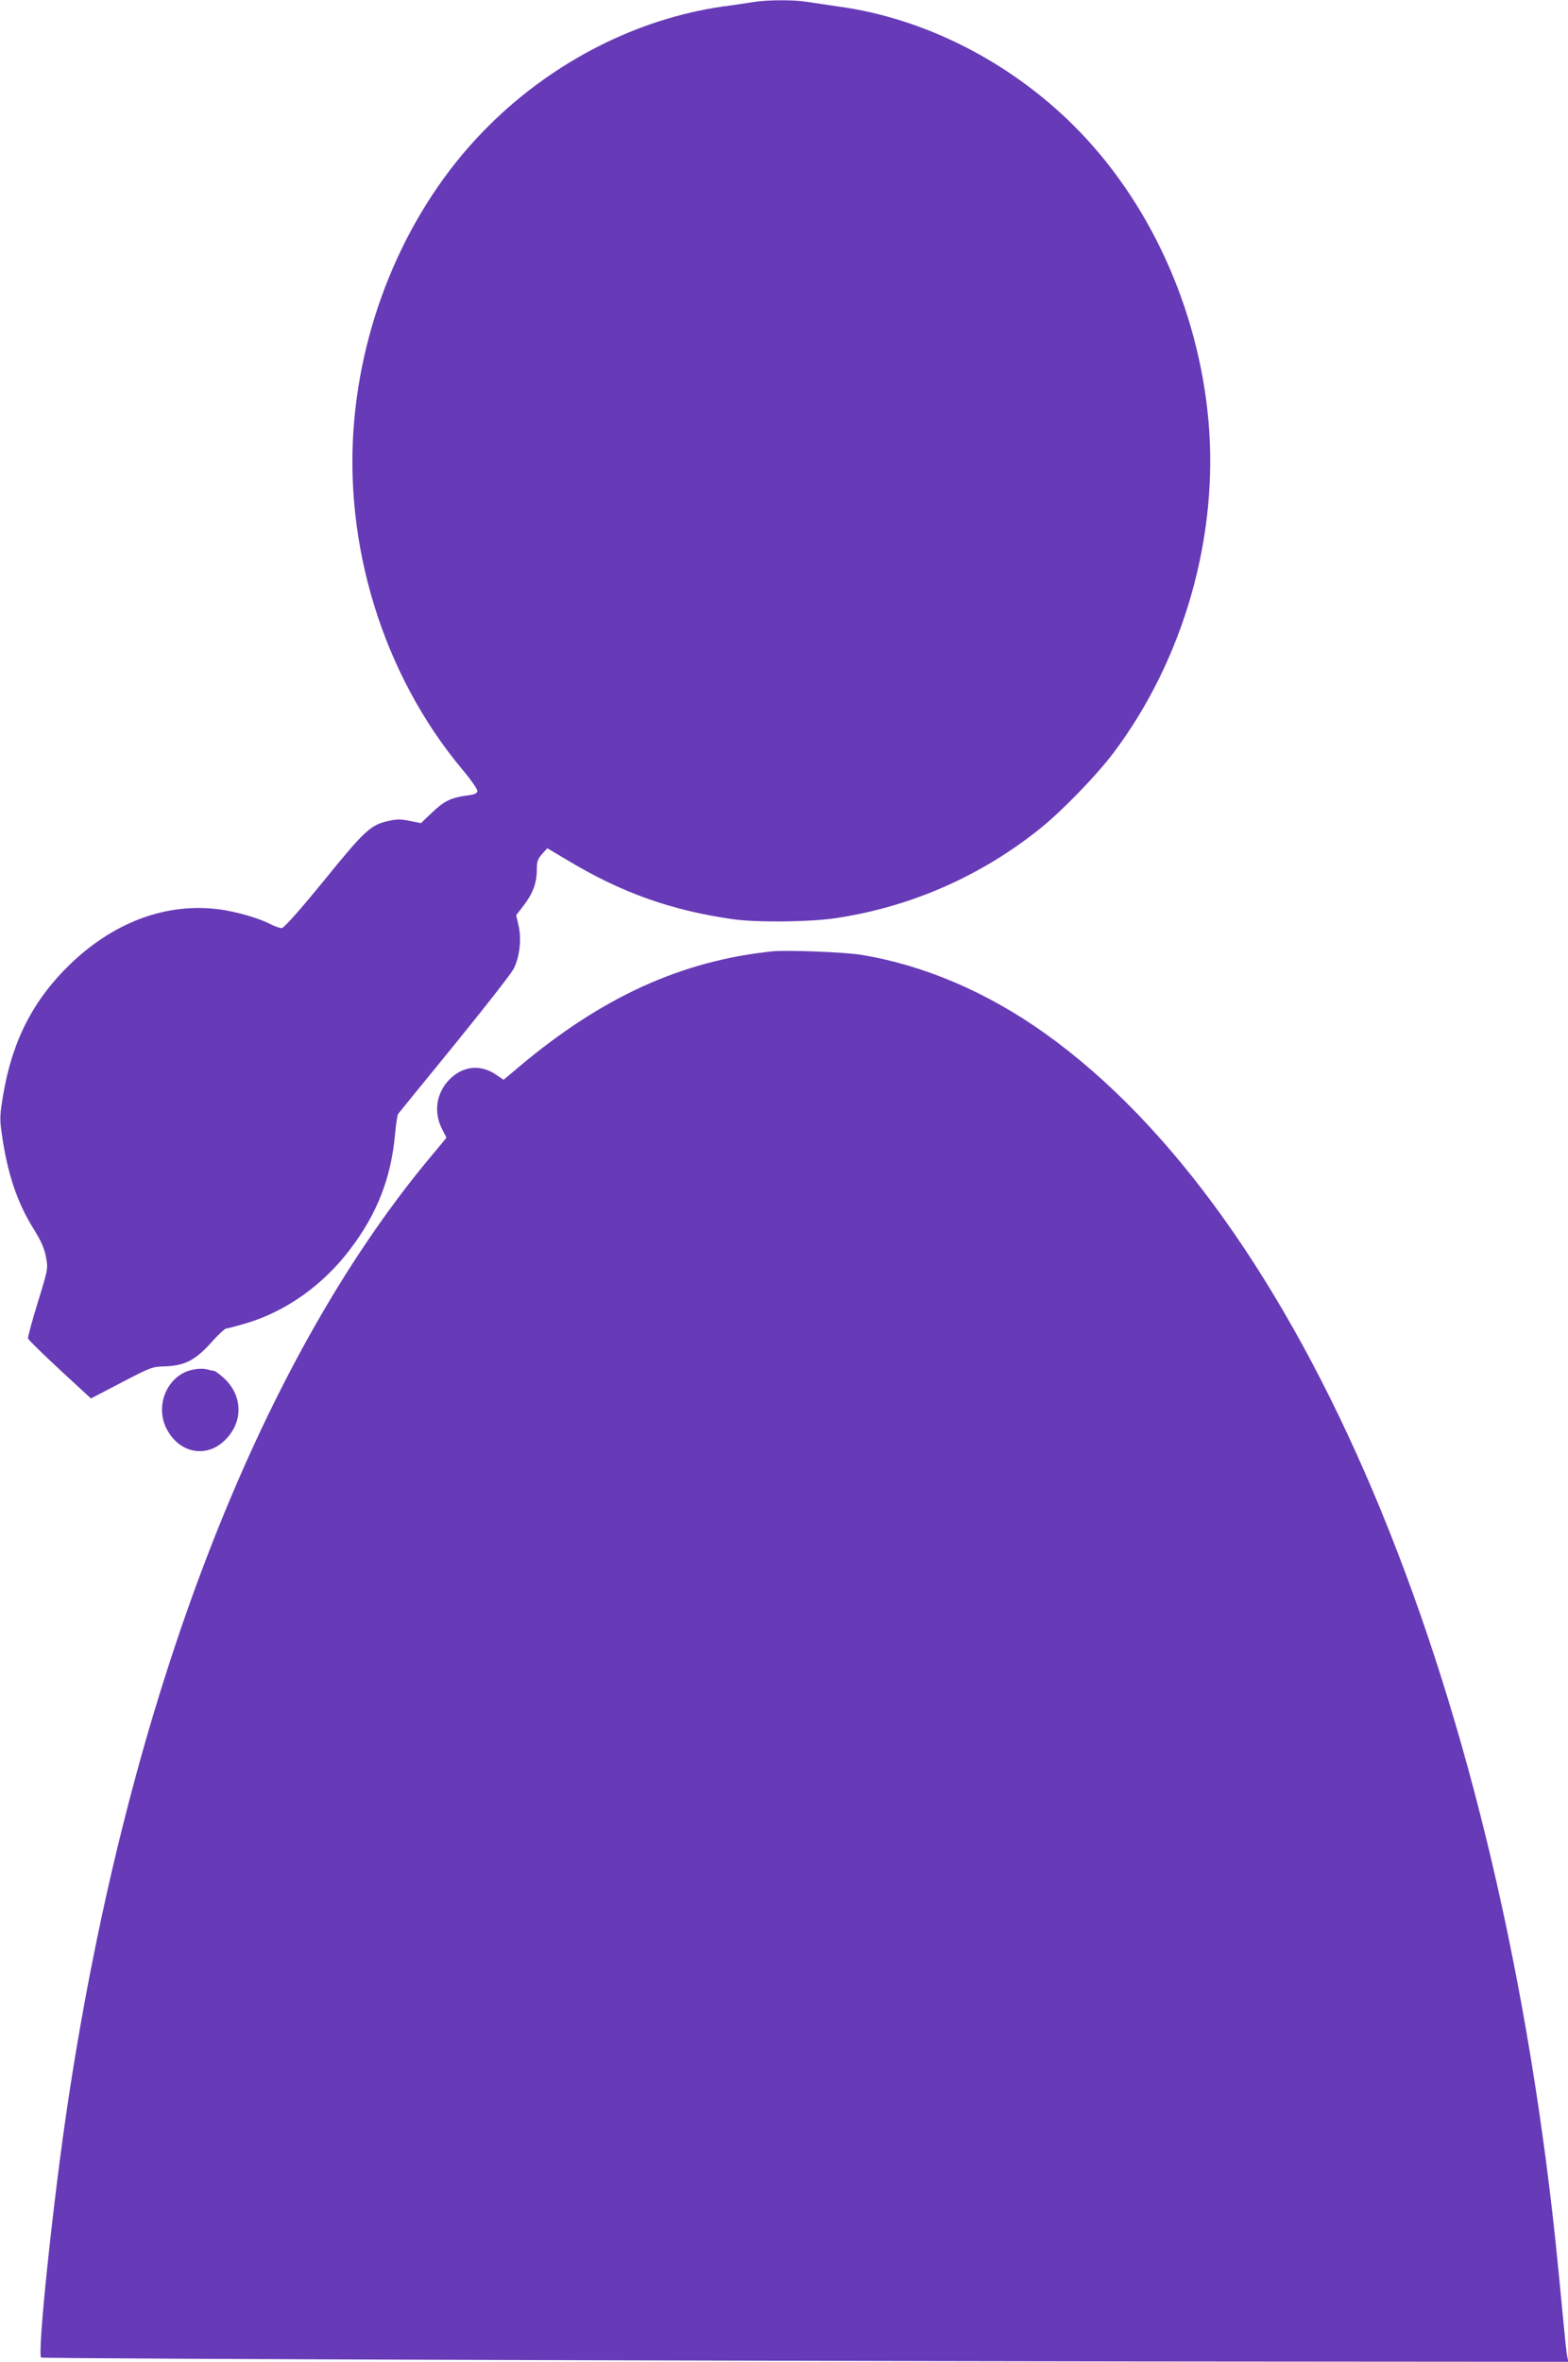
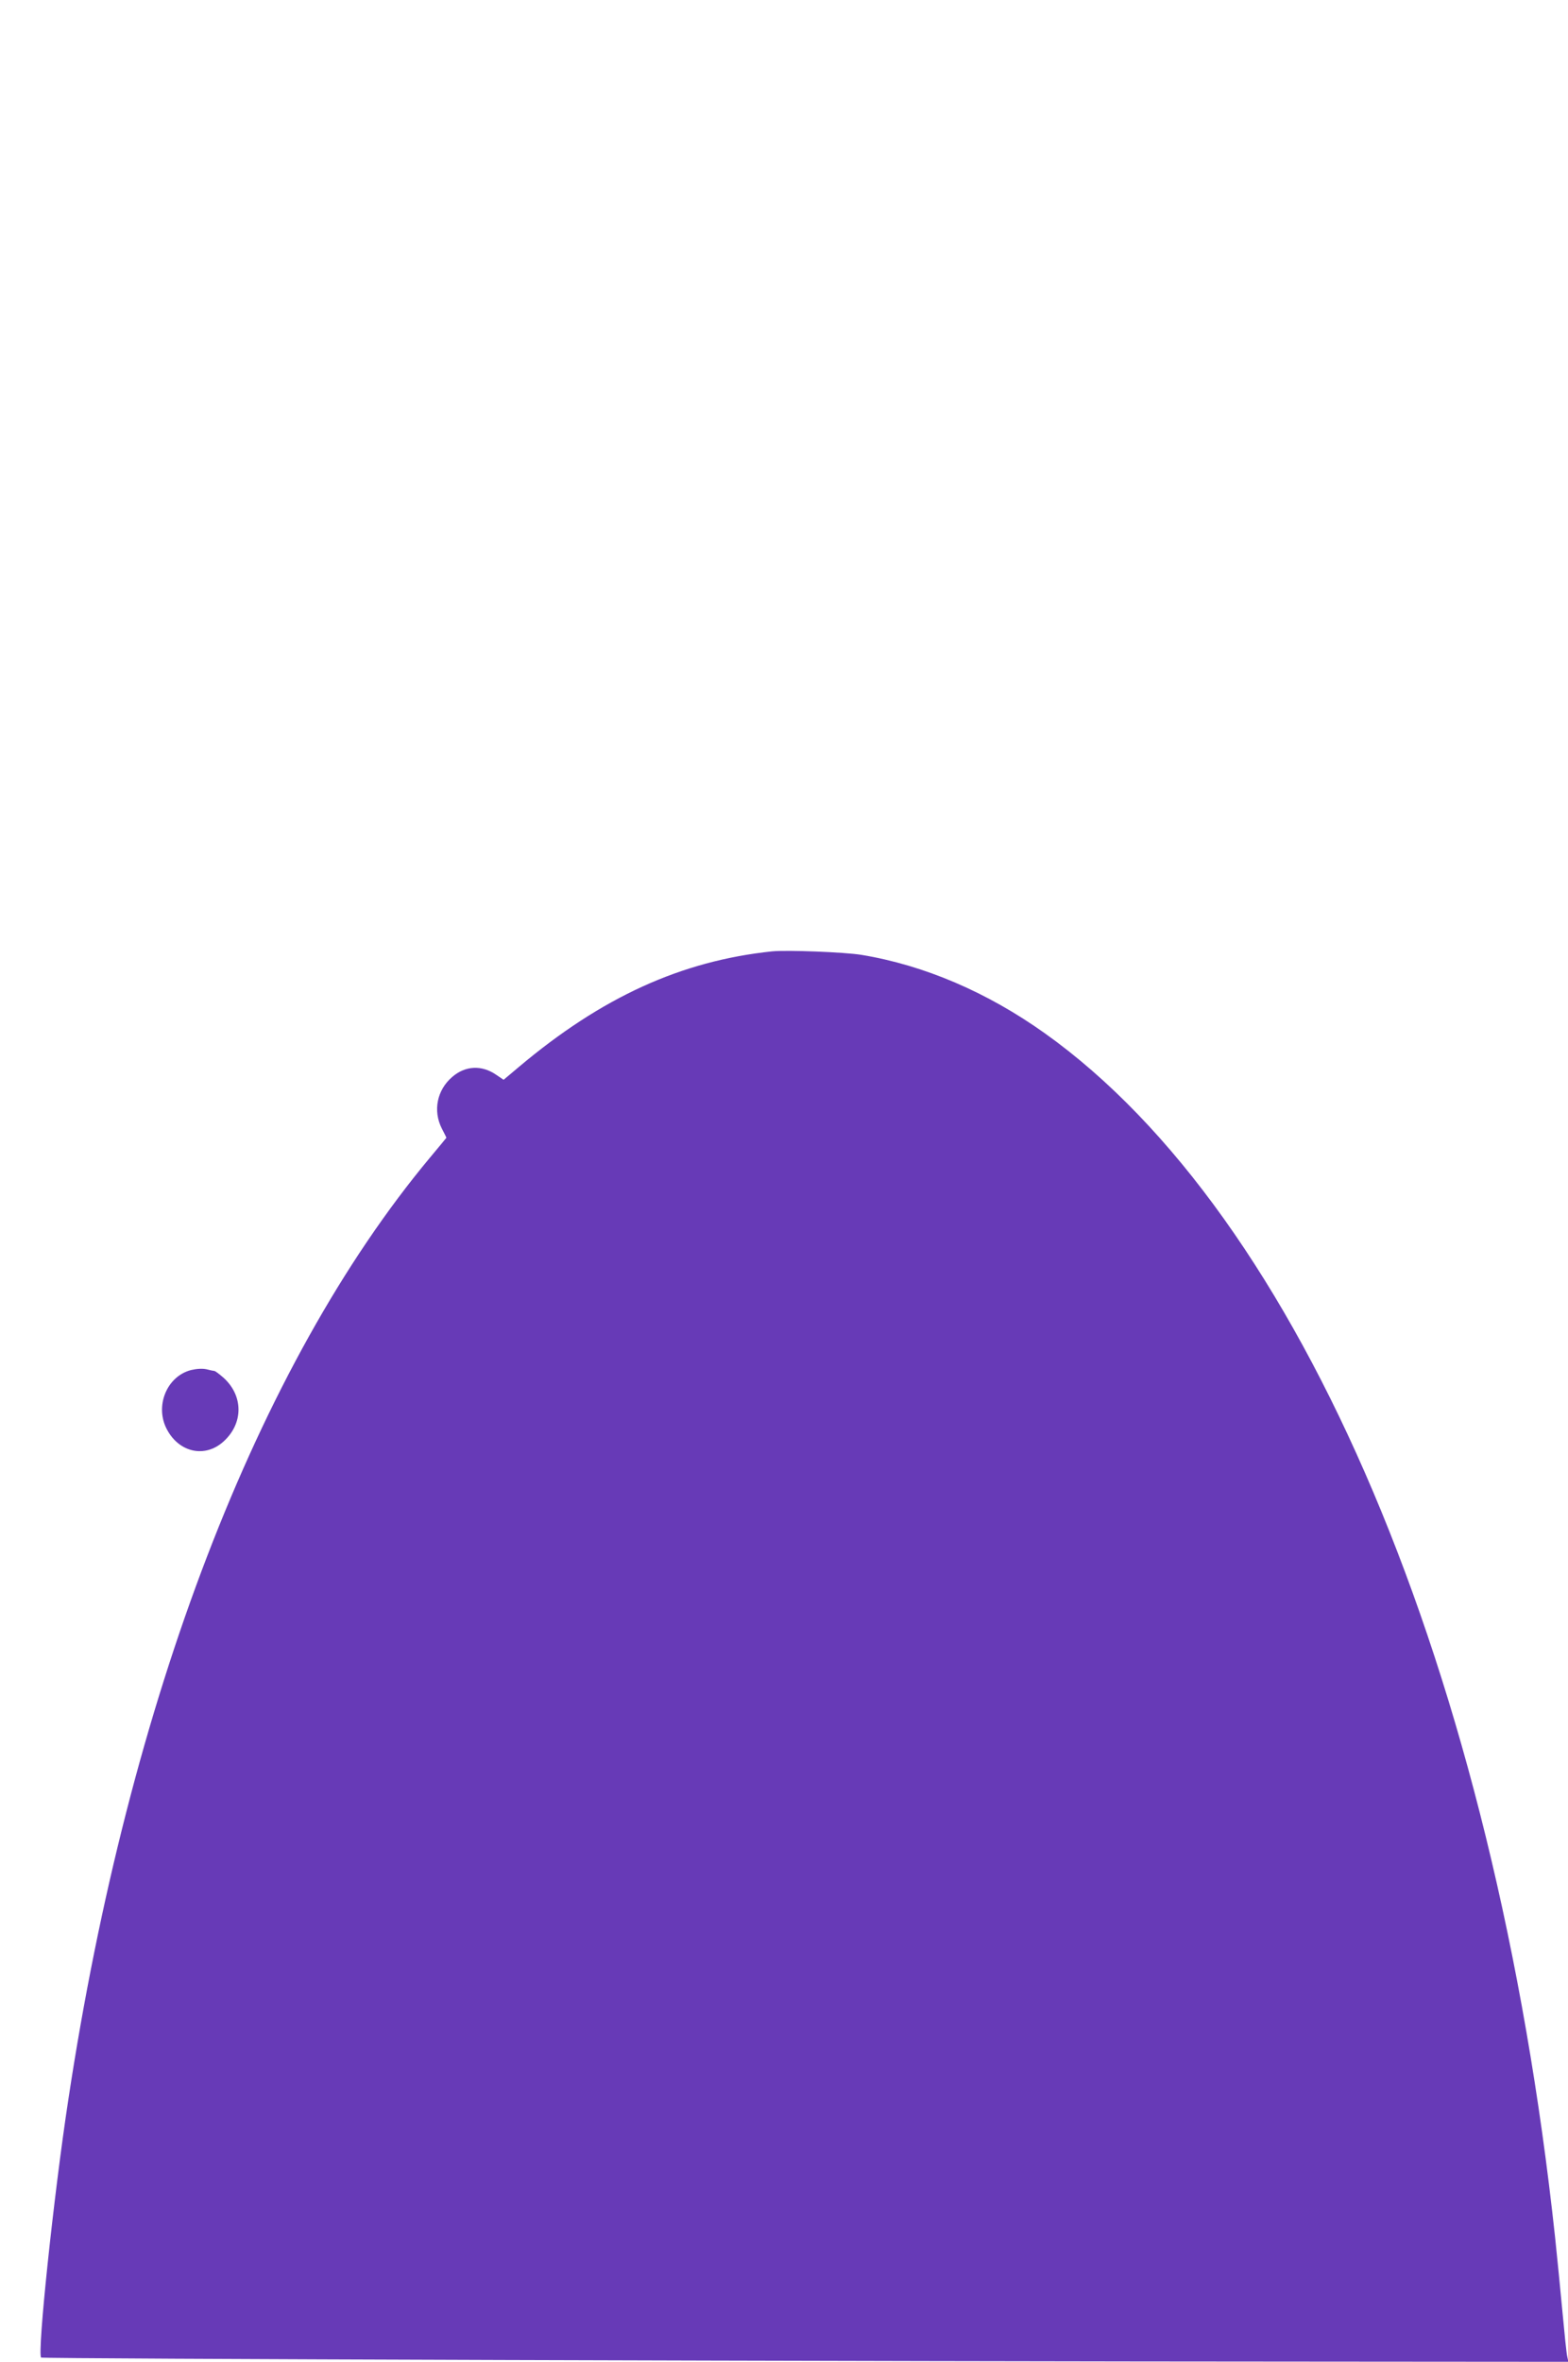
<svg xmlns="http://www.w3.org/2000/svg" version="1.0" width="850pt" height="1280pt" viewBox="0 0 850 1280" preserveAspectRatio="xMidYMid meet">
  <g transform="translate(0,1280) scale(0.1,-0.1)" fill="#673ab7" stroke="none">
-     <path d="M4085 12789 c-27 -4 -102 -16 -165 -24 -463 -66 -917 -296 -1268 -644 -409 -404 -675 -983 -731 -1591 -63 -678 155 -1386 585 -1900 48 -57 84 -109 82 -118 -2 -12 -18 -19 -54 -23 -87 -11 -126 -30 -190 -91 l-62 -59 -60 12 c-48 10 -72 10 -115 0 -97 -21 -129 -50 -352 -325 -135 -165 -216 -256 -228 -256 -10 0 -35 9 -56 19 -59 31 -158 61 -246 77 -295 52 -596 -52 -844 -291 -200 -193 -313 -413 -363 -704 -19 -113 -20 -135 -9 -211 31 -221 84 -378 175 -523 39 -63 56 -102 65 -148 12 -64 12 -65 -44 -247 -31 -101 -55 -189 -53 -196 2 -7 79 -83 172 -169 l169 -156 165 86 c159 83 167 86 236 88 106 3 165 33 251 129 37 42 74 76 81 76 6 0 52 12 100 26 220 63 426 209 574 406 144 190 219 382 241 615 5 59 13 112 18 117 5 6 140 173 302 371 161 198 306 383 322 412 34 64 46 165 27 242 l-12 51 41 53 c50 65 71 123 71 193 0 45 5 59 28 85 l29 32 109 -65 c295 -177 562 -272 899 -320 131 -18 416 -15 555 6 410 61 794 231 1115 491 119 97 302 286 392 406 380 506 570 1172 514 1799 -55 610 -321 1192 -731 1600 -349 347 -808 580 -1270 644 -63 9 -143 21 -176 26 -71 12 -217 11 -289 -1z" />
    <path d="M4185 7644 c-493 -52 -923 -248 -1373 -627 l-82 -69 -40 27 c-78 54 -167 50 -238 -11 -83 -71 -106 -183 -57 -280 14 -27 25 -49 25 -50 0 -1 -41 -50 -91 -110 -934 -1122 -1630 -2935 -1958 -5099 -80 -523 -170 -1380 -148 -1402 7 -7 4347 -21 7011 -22 l1268 -1 -6 28 c-4 15 -15 124 -26 242 -11 118 -29 301 -40 405 -329 3060 -1378 5536 -2766 6525 -313 223 -654 369 -994 425 -92 15 -403 27 -485 19z" />
    <path d="M1036 5375 c-133 -34 -199 -198 -130 -324 67 -124 206 -153 305 -64 109 98 109 248 1 346 -23 20 -45 37 -50 37 -4 0 -23 4 -42 9 -23 5 -54 3 -84 -4z" />
  </g>
</svg>